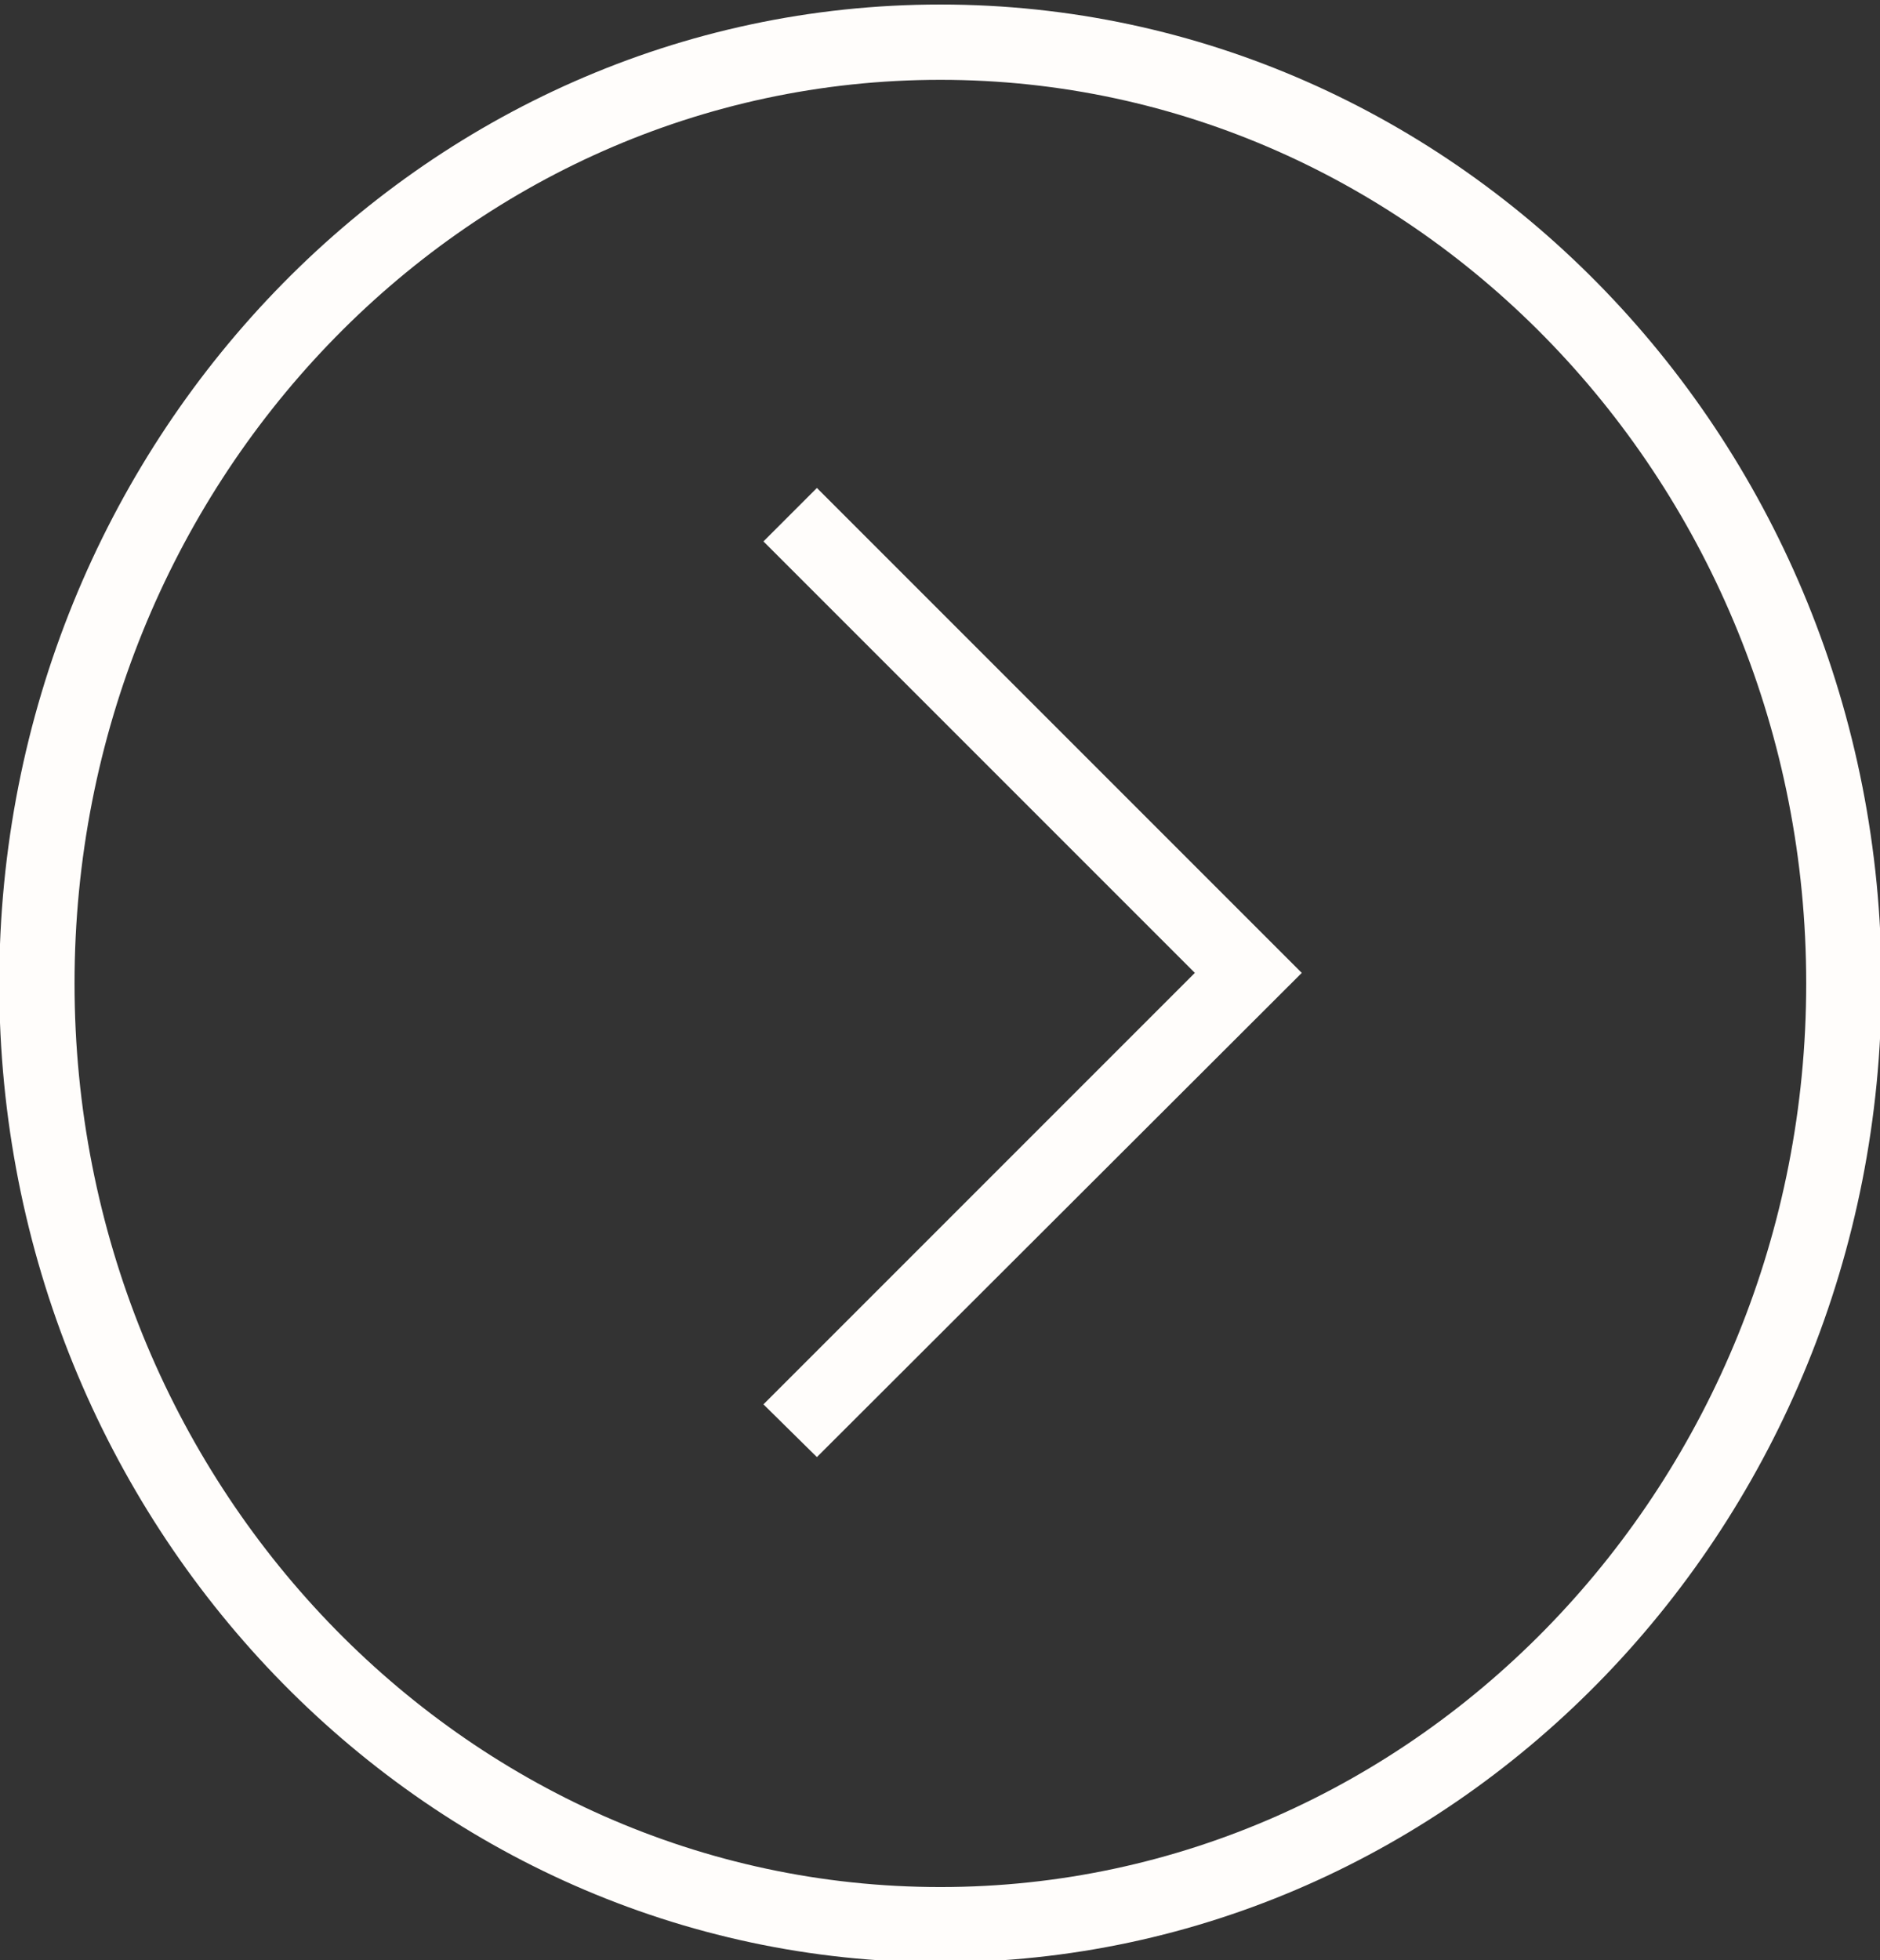
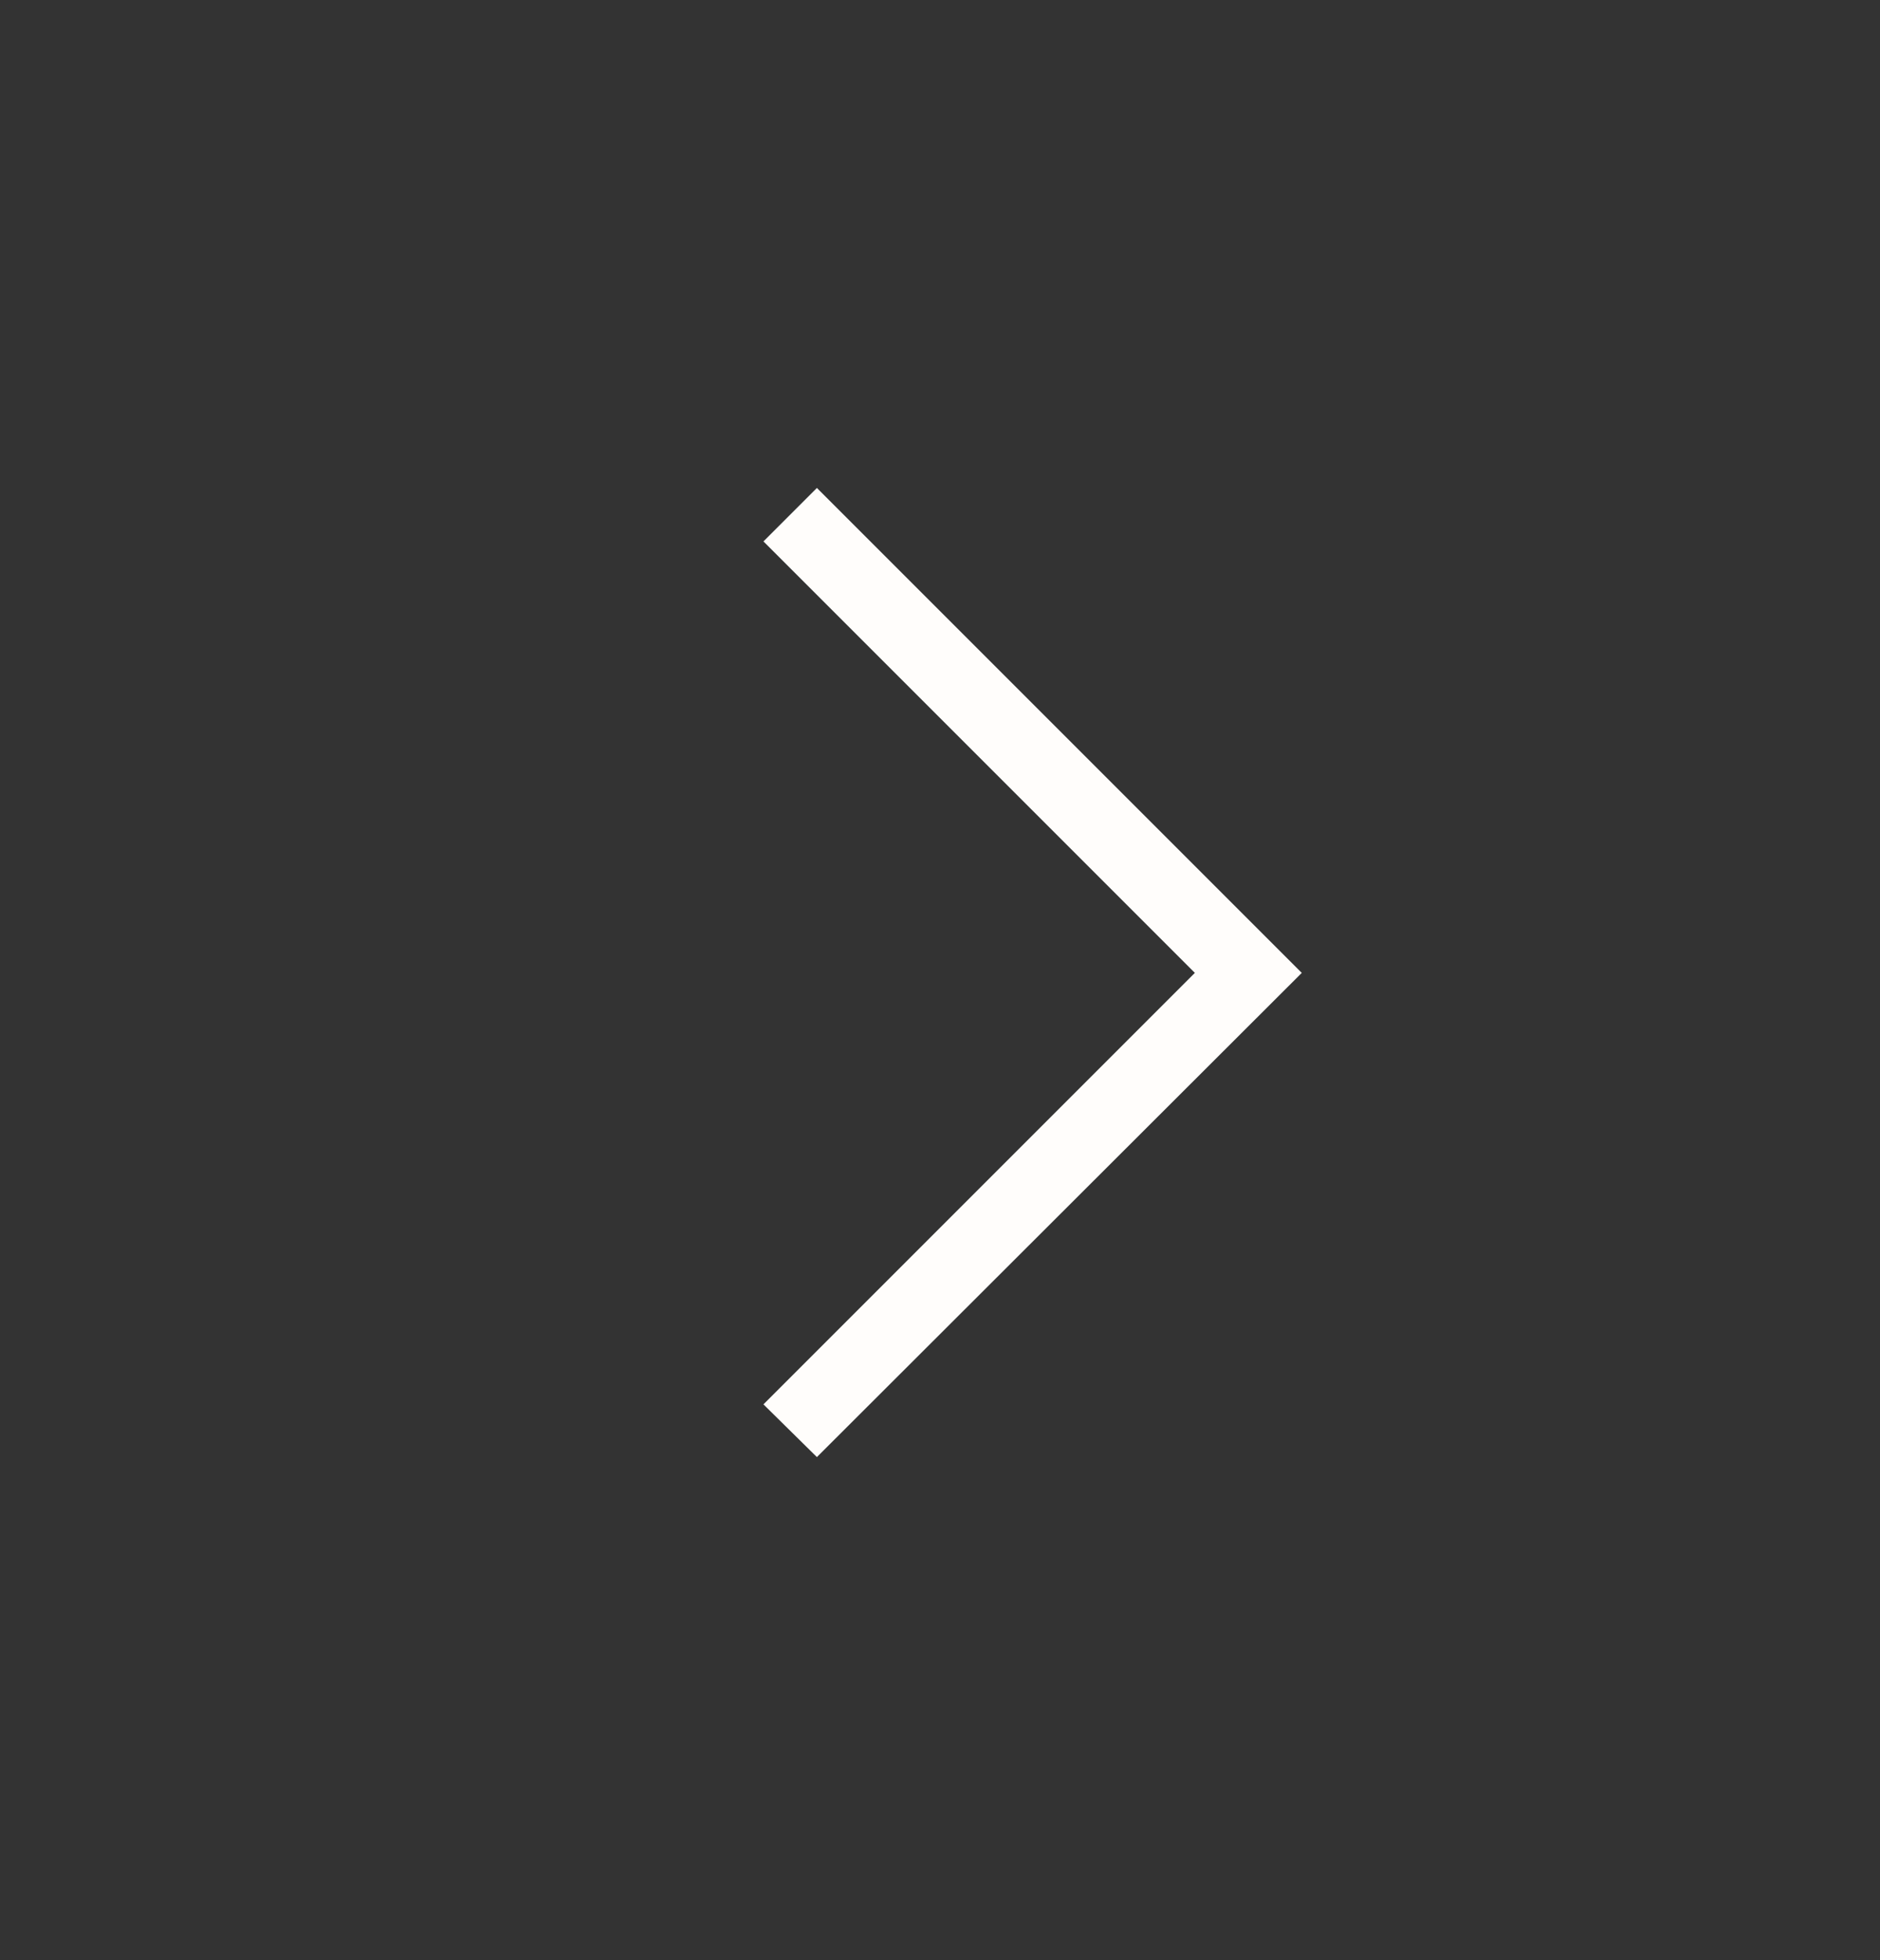
<svg xmlns="http://www.w3.org/2000/svg" id="_레이어_1" data-name="레이어 1" viewBox="0 0 24.97 26.03">
  <rect x="0" y="0" width="24.97" height="26.03" fill="#333333" stroke="none" />
  <defs>
    <style>
      .cls-1 {
        fill: none;
      }

      .cls-1, .cls-2 {
        stroke-width: 0px;
      }

      .cls-2 {
        fill: #fffdfb;
      }
    </style>
  </defs>
  <g id="_그룹_16" data-name="그룹 16">
    <g id="_타원_2" data-name="타원 2">
      <ellipse class="cls-1" cx="12.49" cy="13.06" rx="12.5" ry="13" />
-       <path class="cls-2" d="M12.49,26.06C5.59,26.06-.01,20.23-.01,13.06S5.59.06,12.49.06s12.5,5.83,12.5,13-5.61,13-12.5,13ZM12.49,1.06C6.14,1.06.99,6.44.99,13.06s5.16,12,11.5,12,11.5-5.38,11.5-12S18.83,1.06,12.49,1.06Z" />
    </g>
    <polygon class="cls-2" points="10.85 19.35 10.14 18.65 15.87 12.92 10.14 7.19 10.85 6.48 17.29 12.92 10.85 19.35" />
  </g>
</svg>